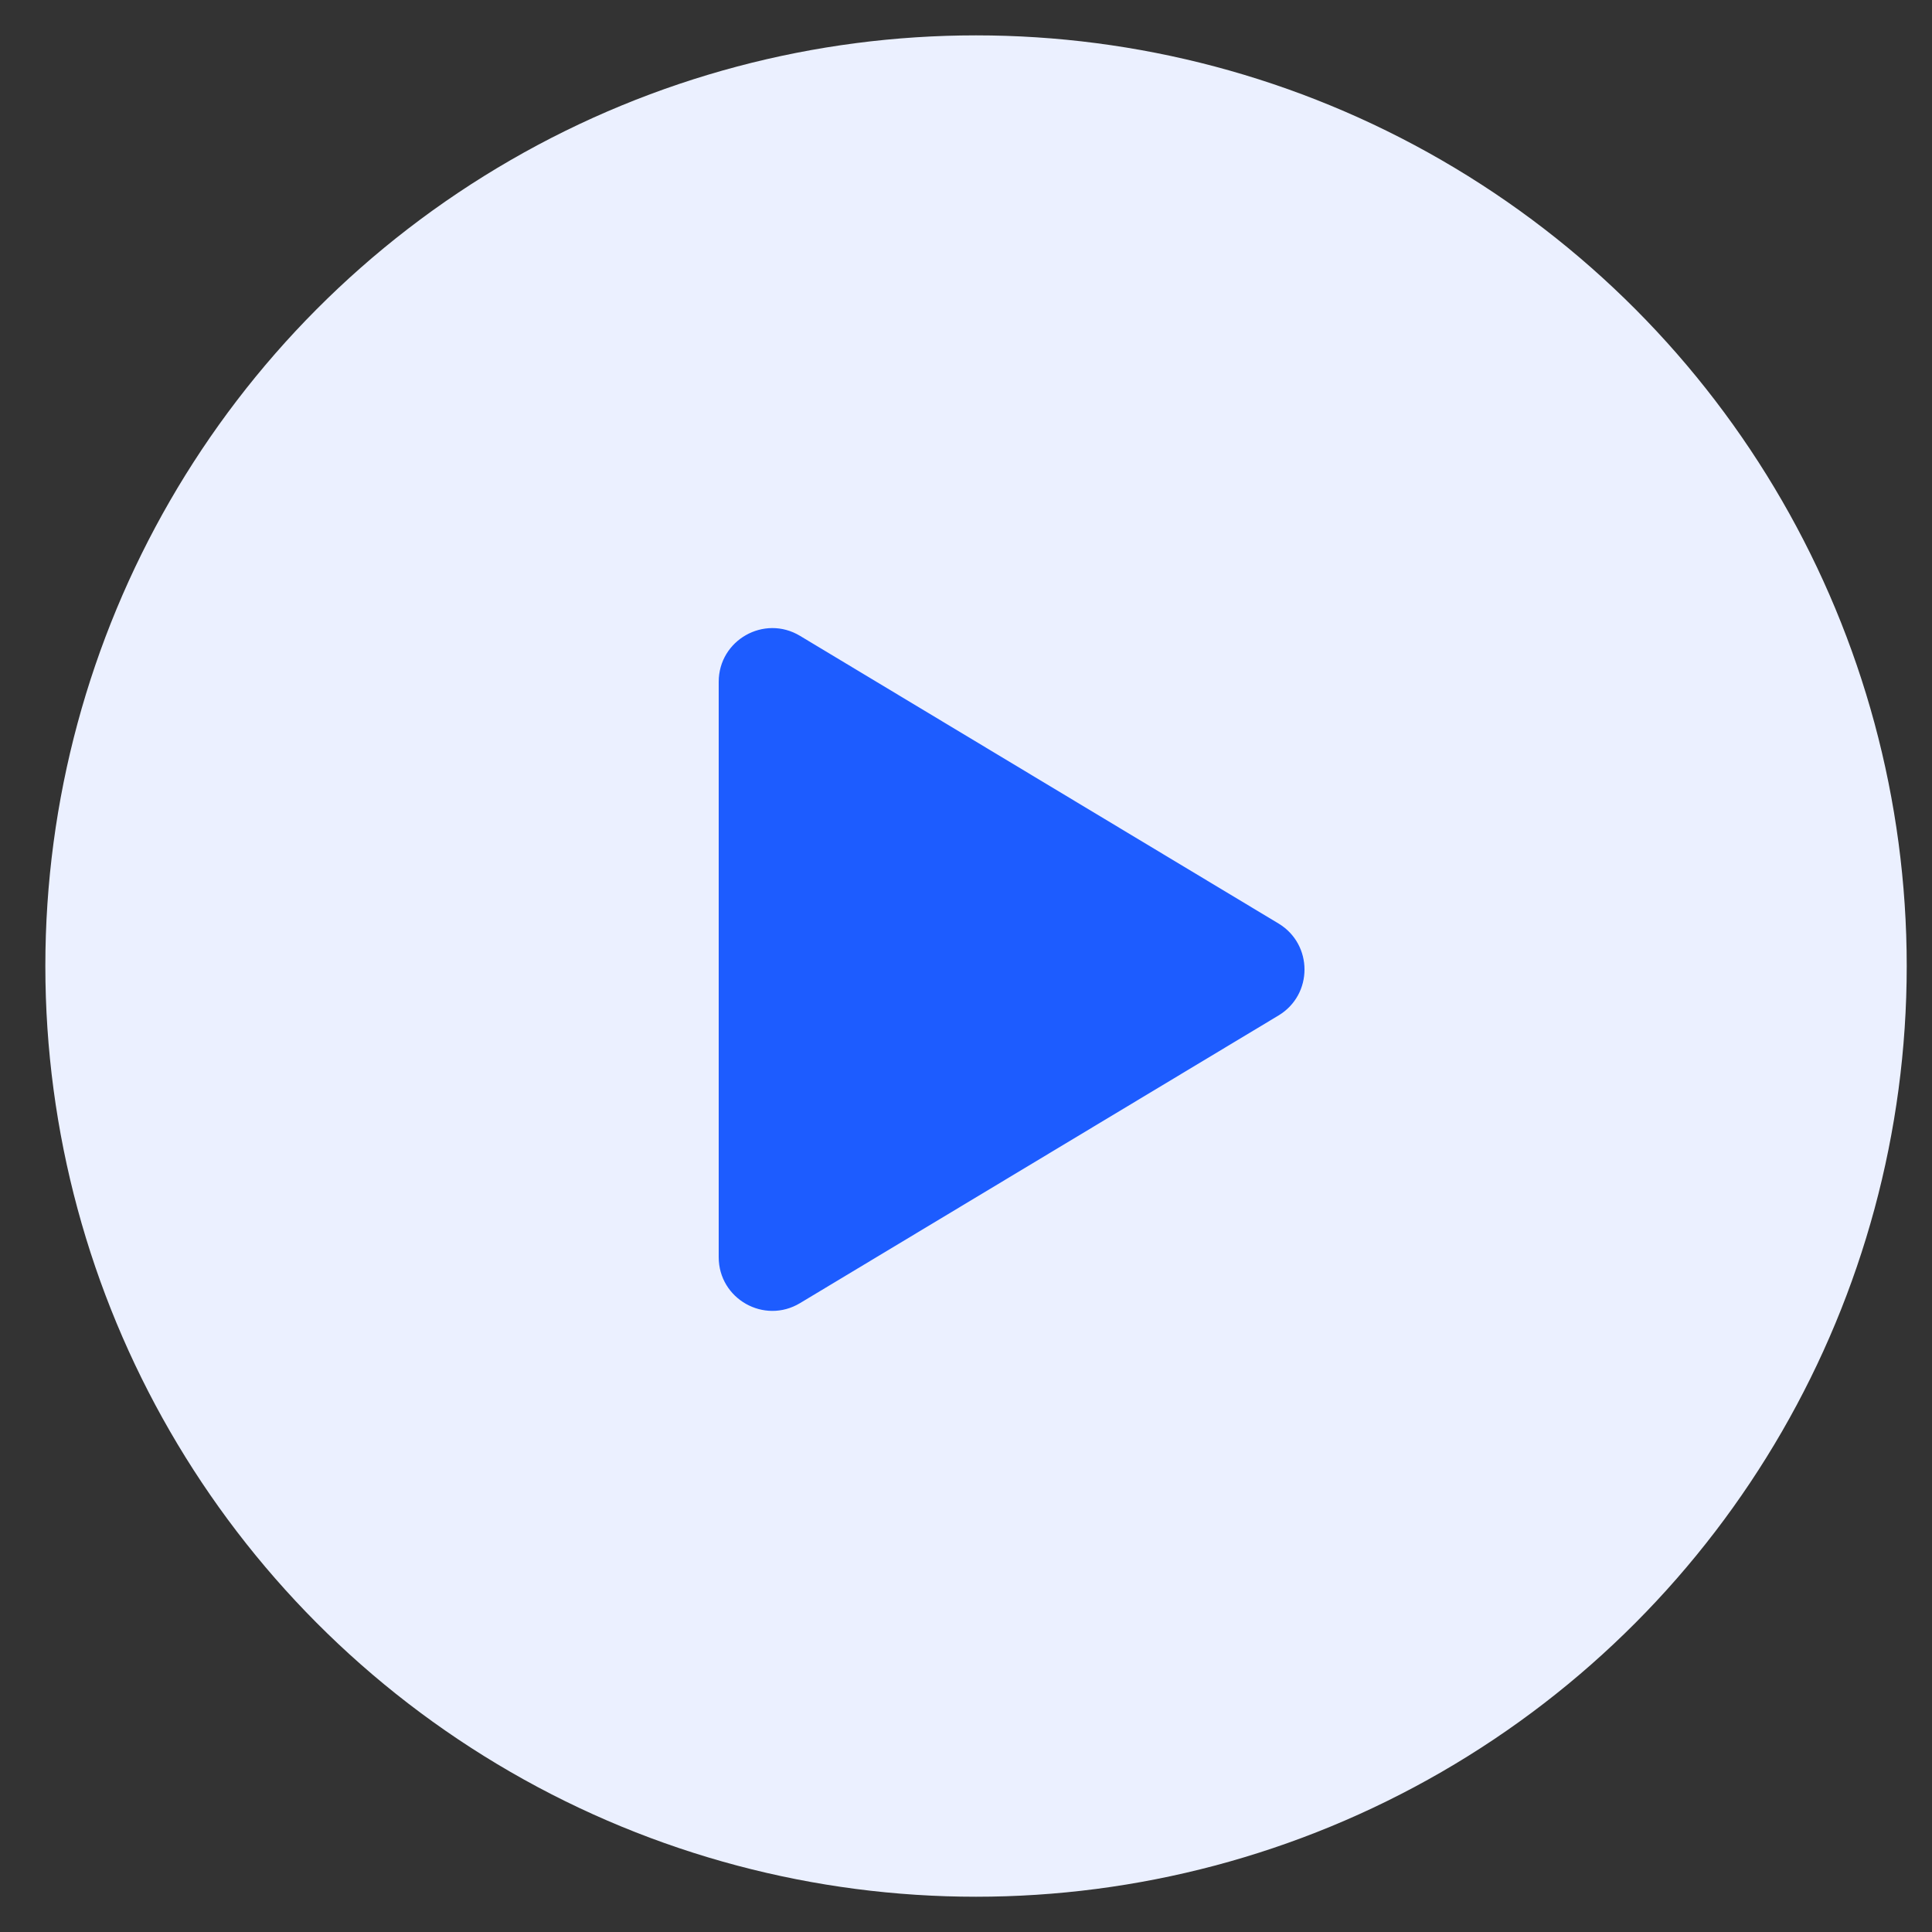
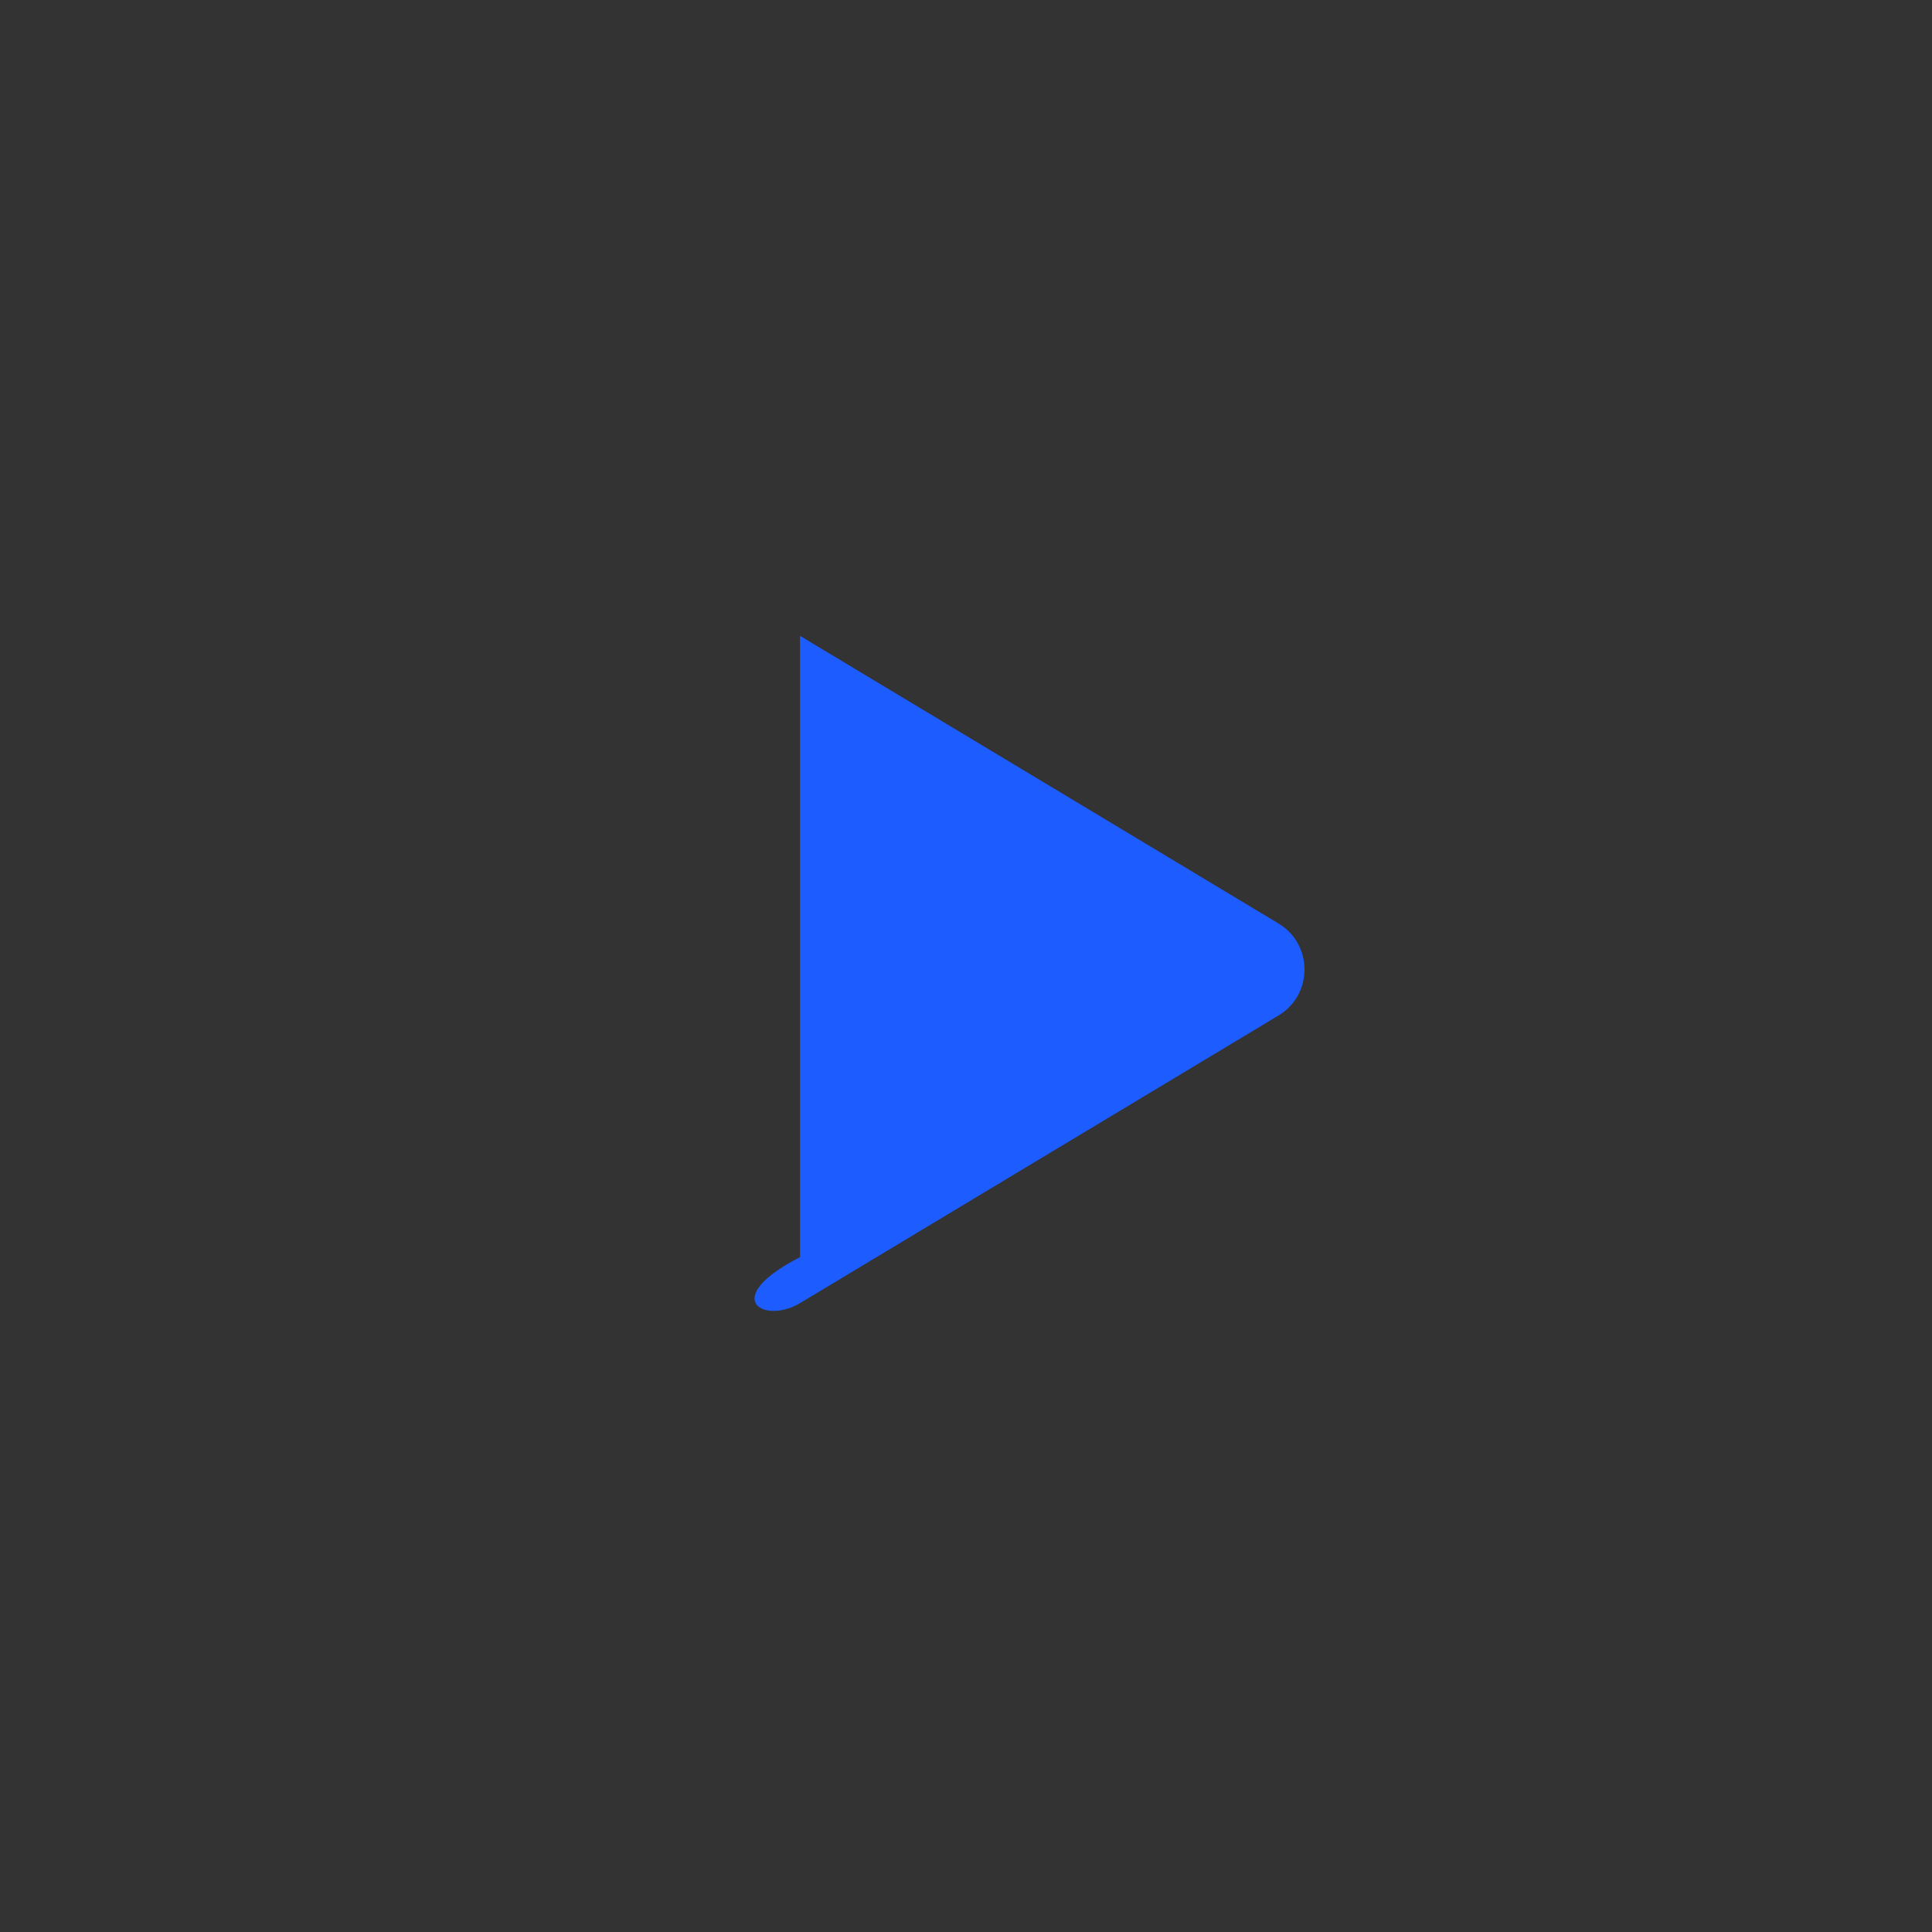
<svg xmlns="http://www.w3.org/2000/svg" width="36" height="36" viewBox="0 0 36 36" fill="none">
  <rect x="0" y="0" width="36" height="36" fill="#333333" stroke="none" />
-   <circle cx="18.187" cy="18.001" r="17.342" fill="#EBF0FF" />
-   <path d="M14.907 11.848C14.24 11.447 13.392 11.927 13.392 12.705V23.425C13.392 24.203 14.24 24.683 14.907 24.282L23.823 18.922C24.469 18.534 24.469 17.597 23.823 17.208L14.907 11.848Z" fill="#1D5CFF" />
+   <path d="M14.907 11.848V23.425C13.392 24.203 14.24 24.683 14.907 24.282L23.823 18.922C24.469 18.534 24.469 17.597 23.823 17.208L14.907 11.848Z" fill="#1D5CFF" />
</svg>